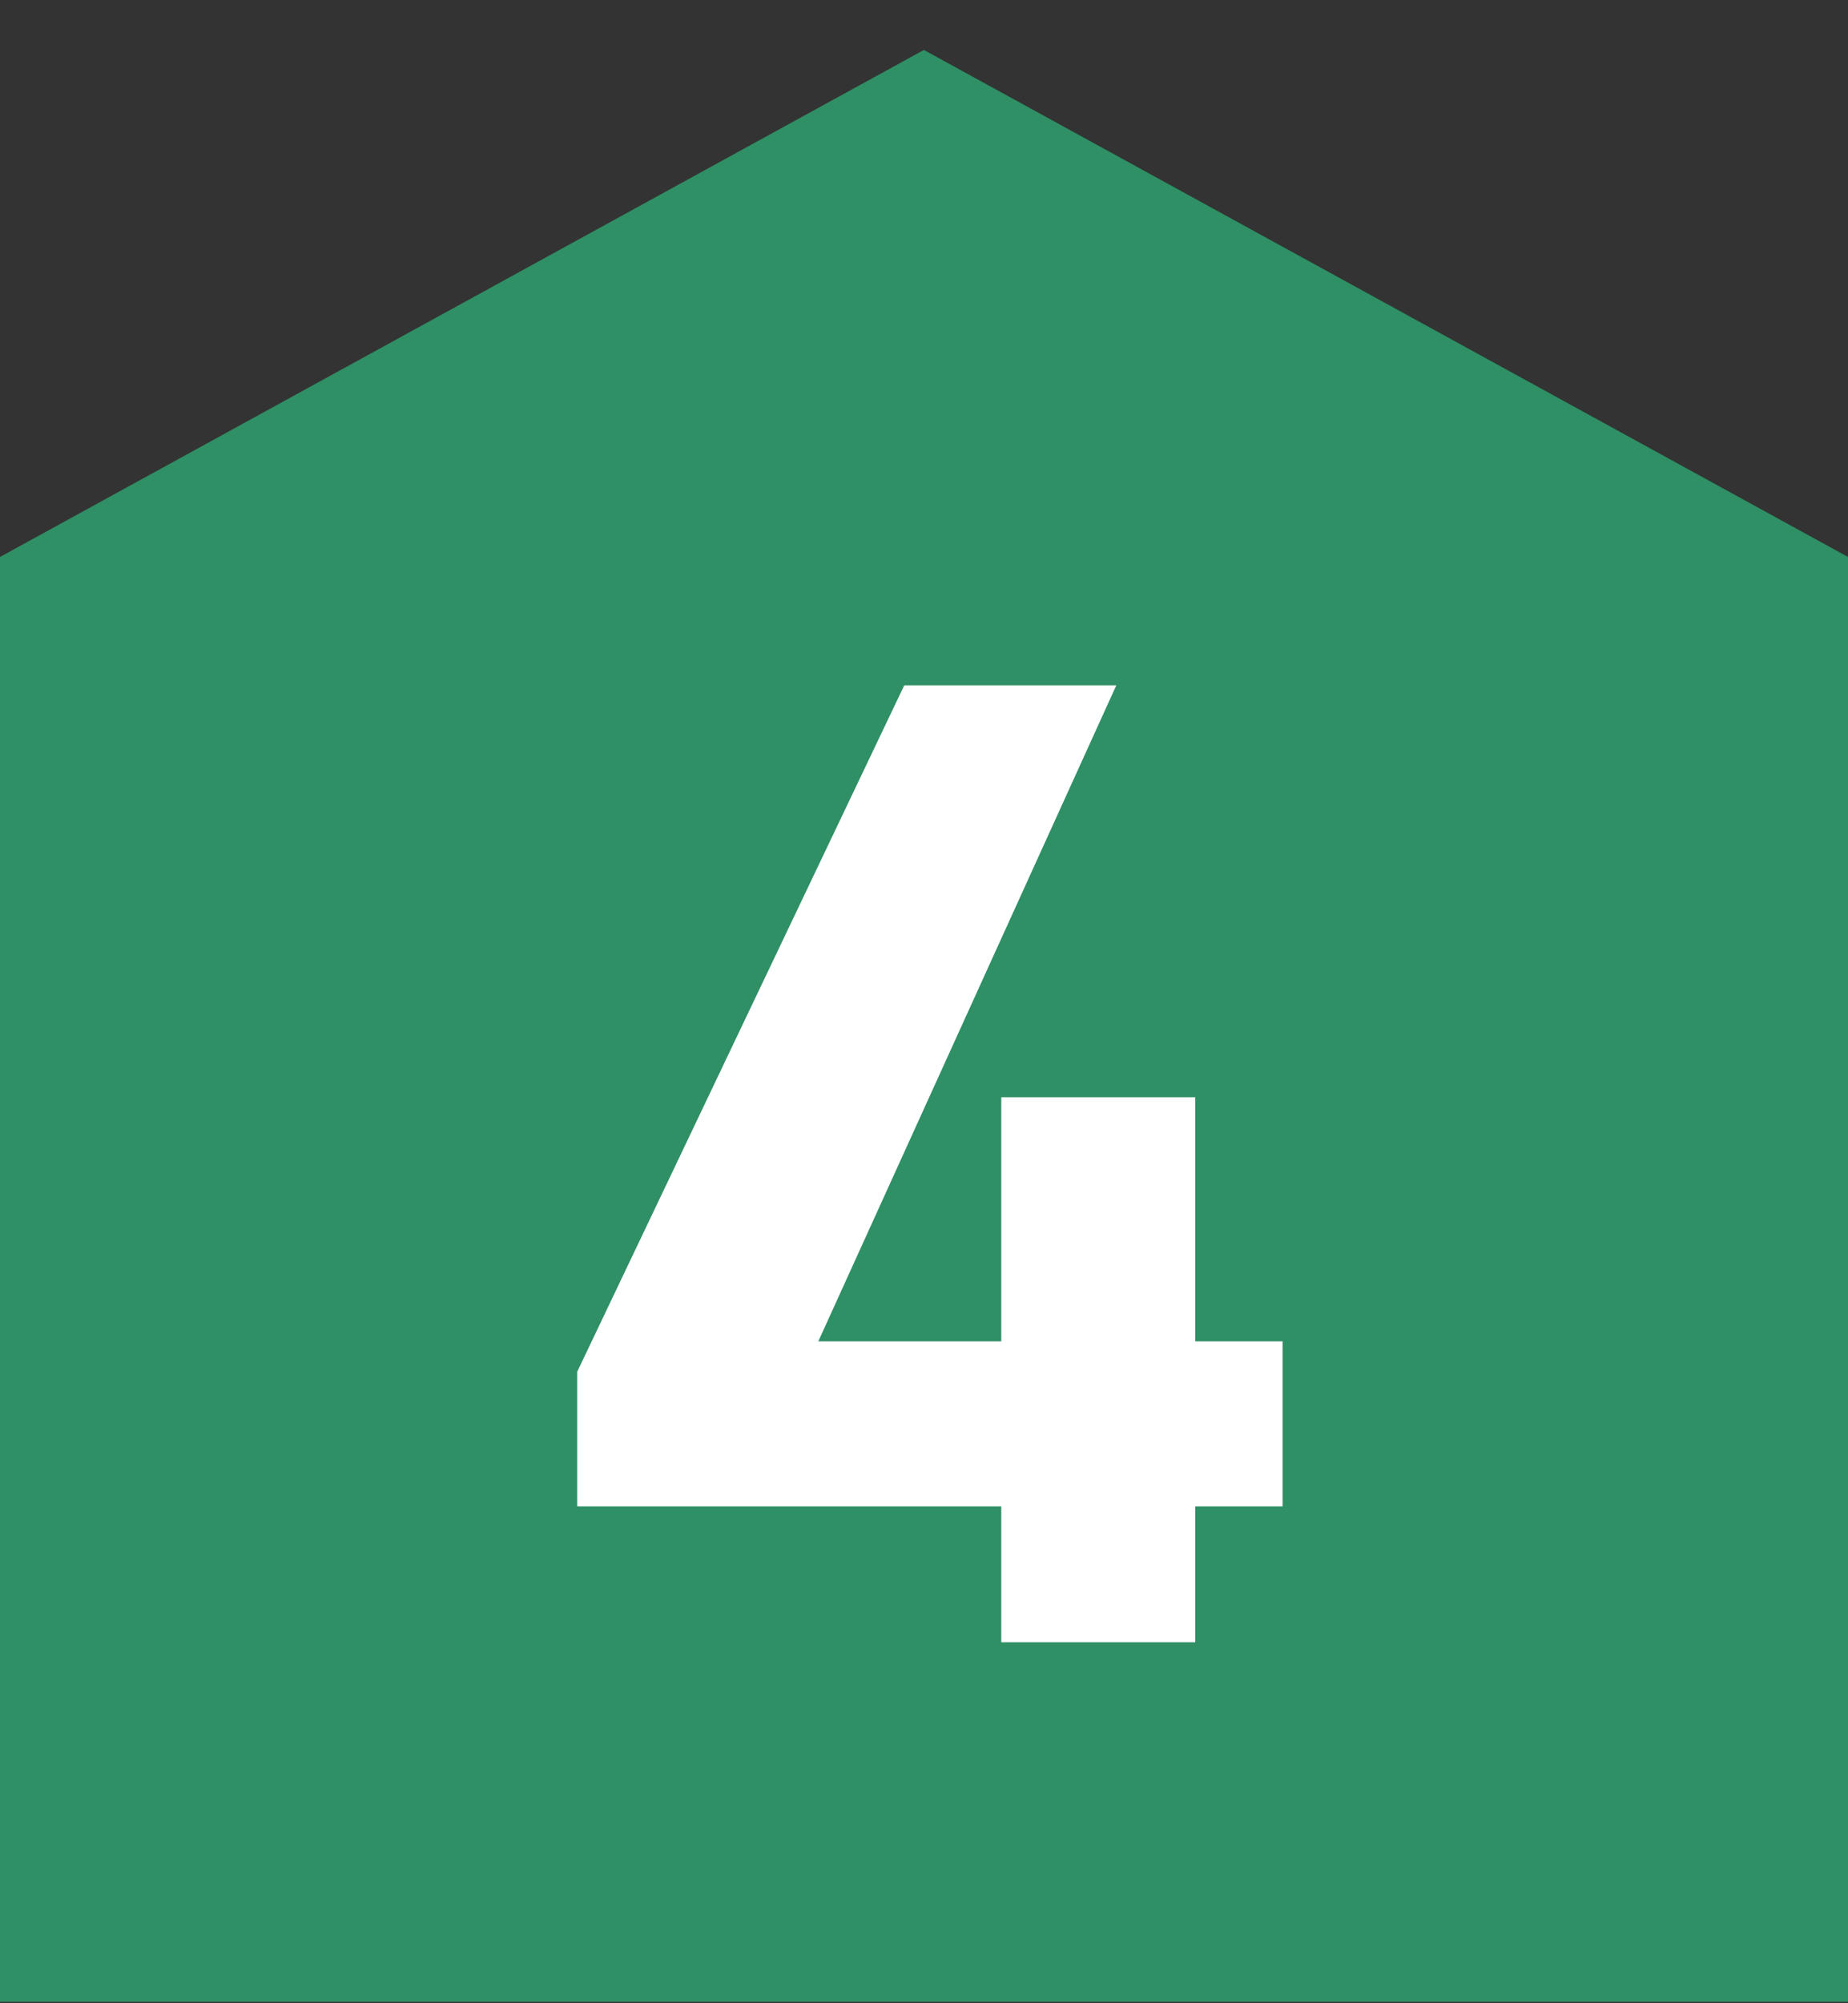
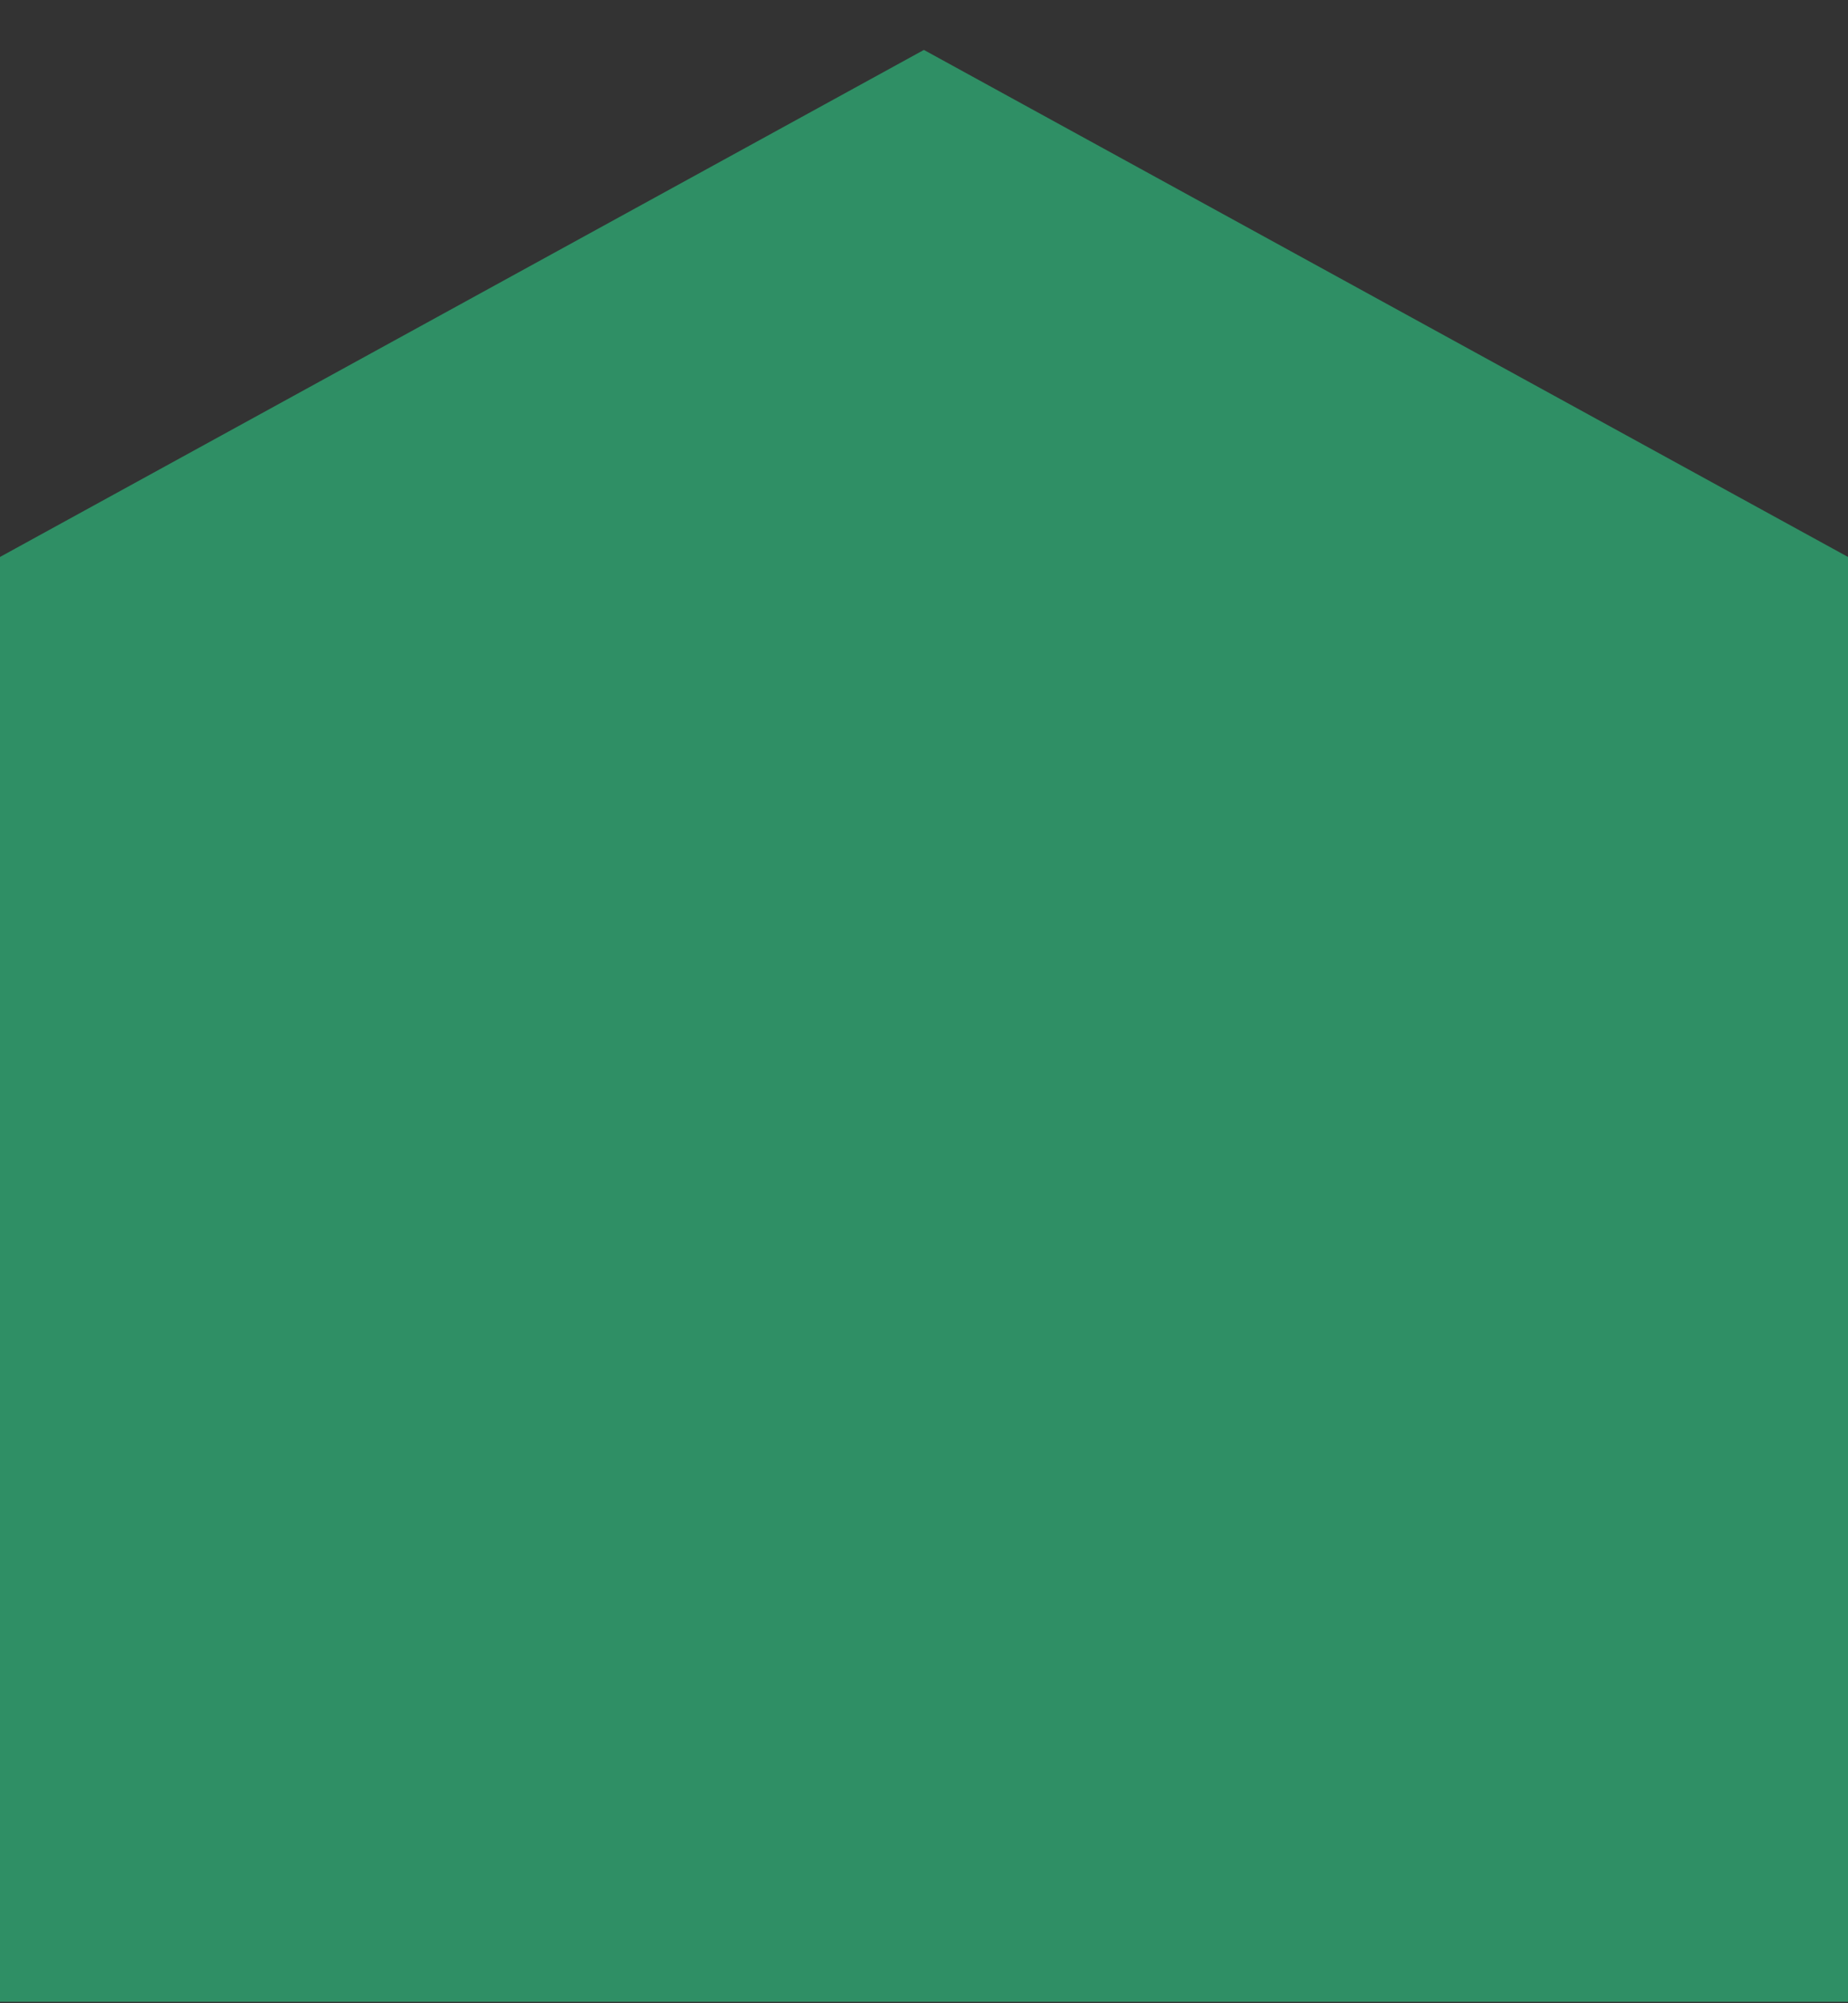
<svg xmlns="http://www.w3.org/2000/svg" fill="none" height="39" viewBox="0 0 36 39" width="36">
  <rect x="0" y="0" width="36" height="39" fill="#333333" stroke="none" />
  <path d="m36 10.843-18.002-9.871-17.998 9.871v28.129h36z" fill="#2f8f65" />
-   <path d="m17.615 13.343h4.131l-5.805 12.771h3.564v-4.752h3.78v4.752h1.701v3.213h-1.701v2.646h-3.78v-2.646h-8.262v-2.619z" fill="#fff" />
</svg>